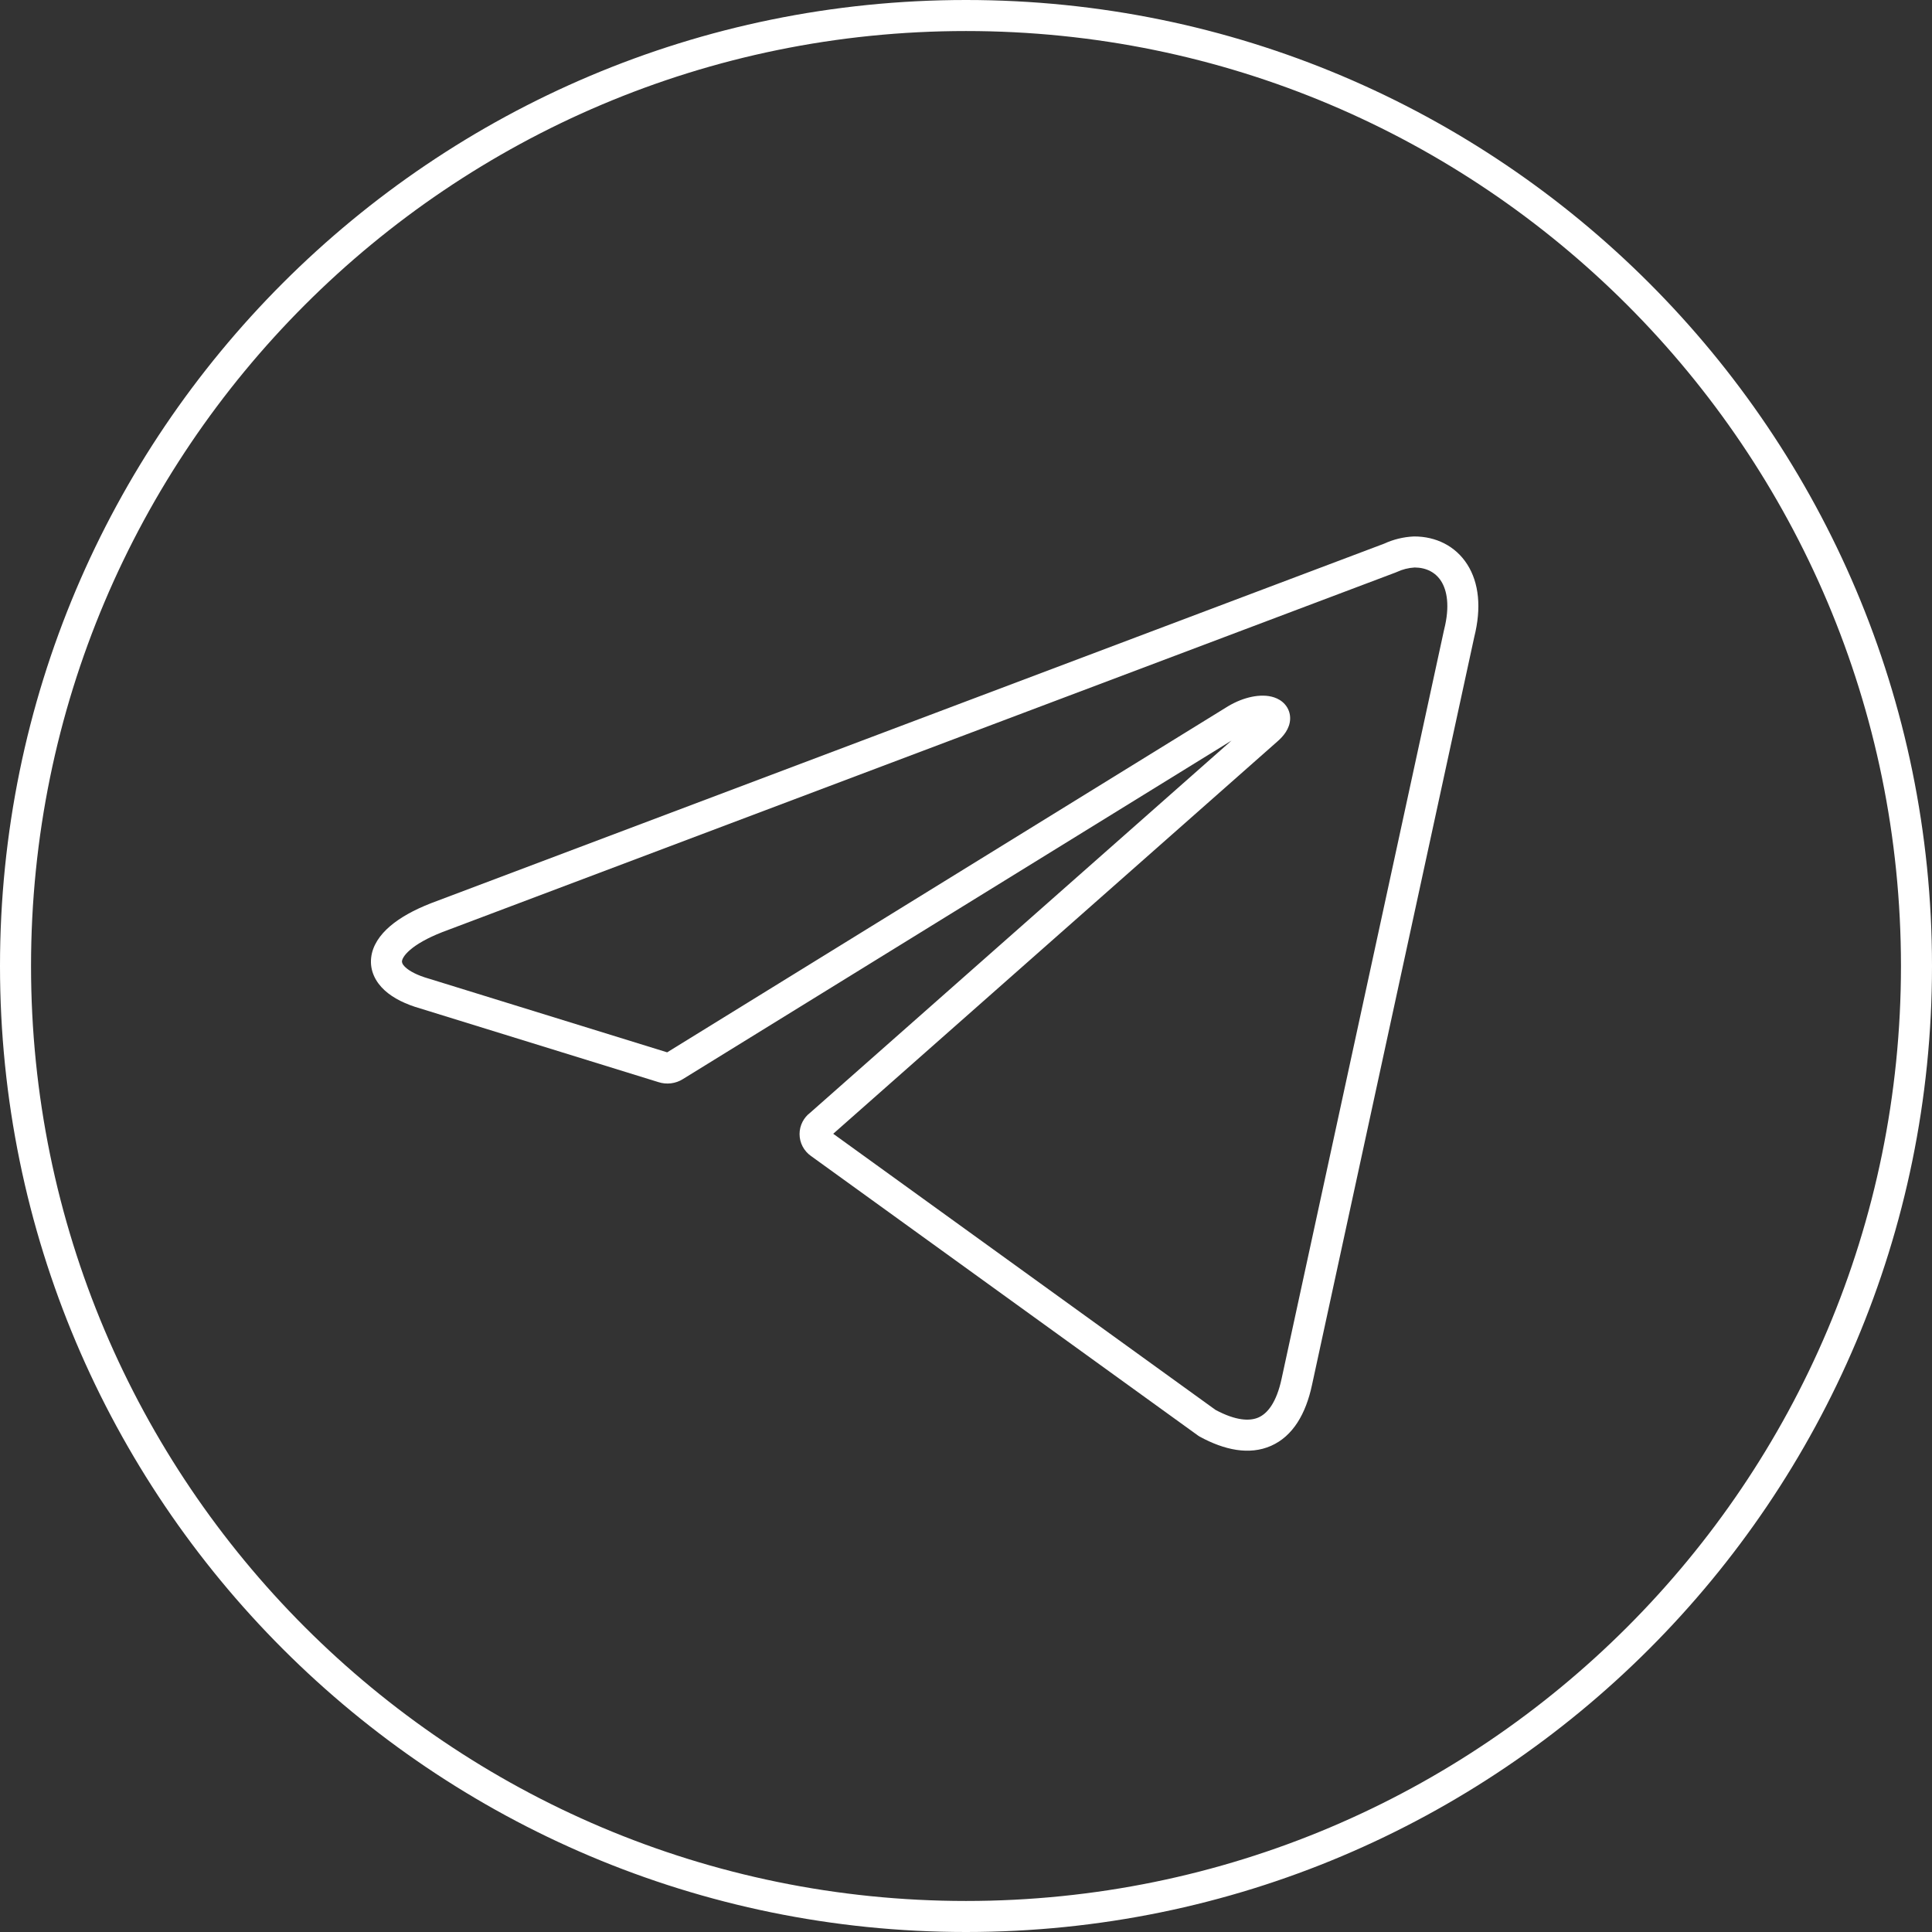
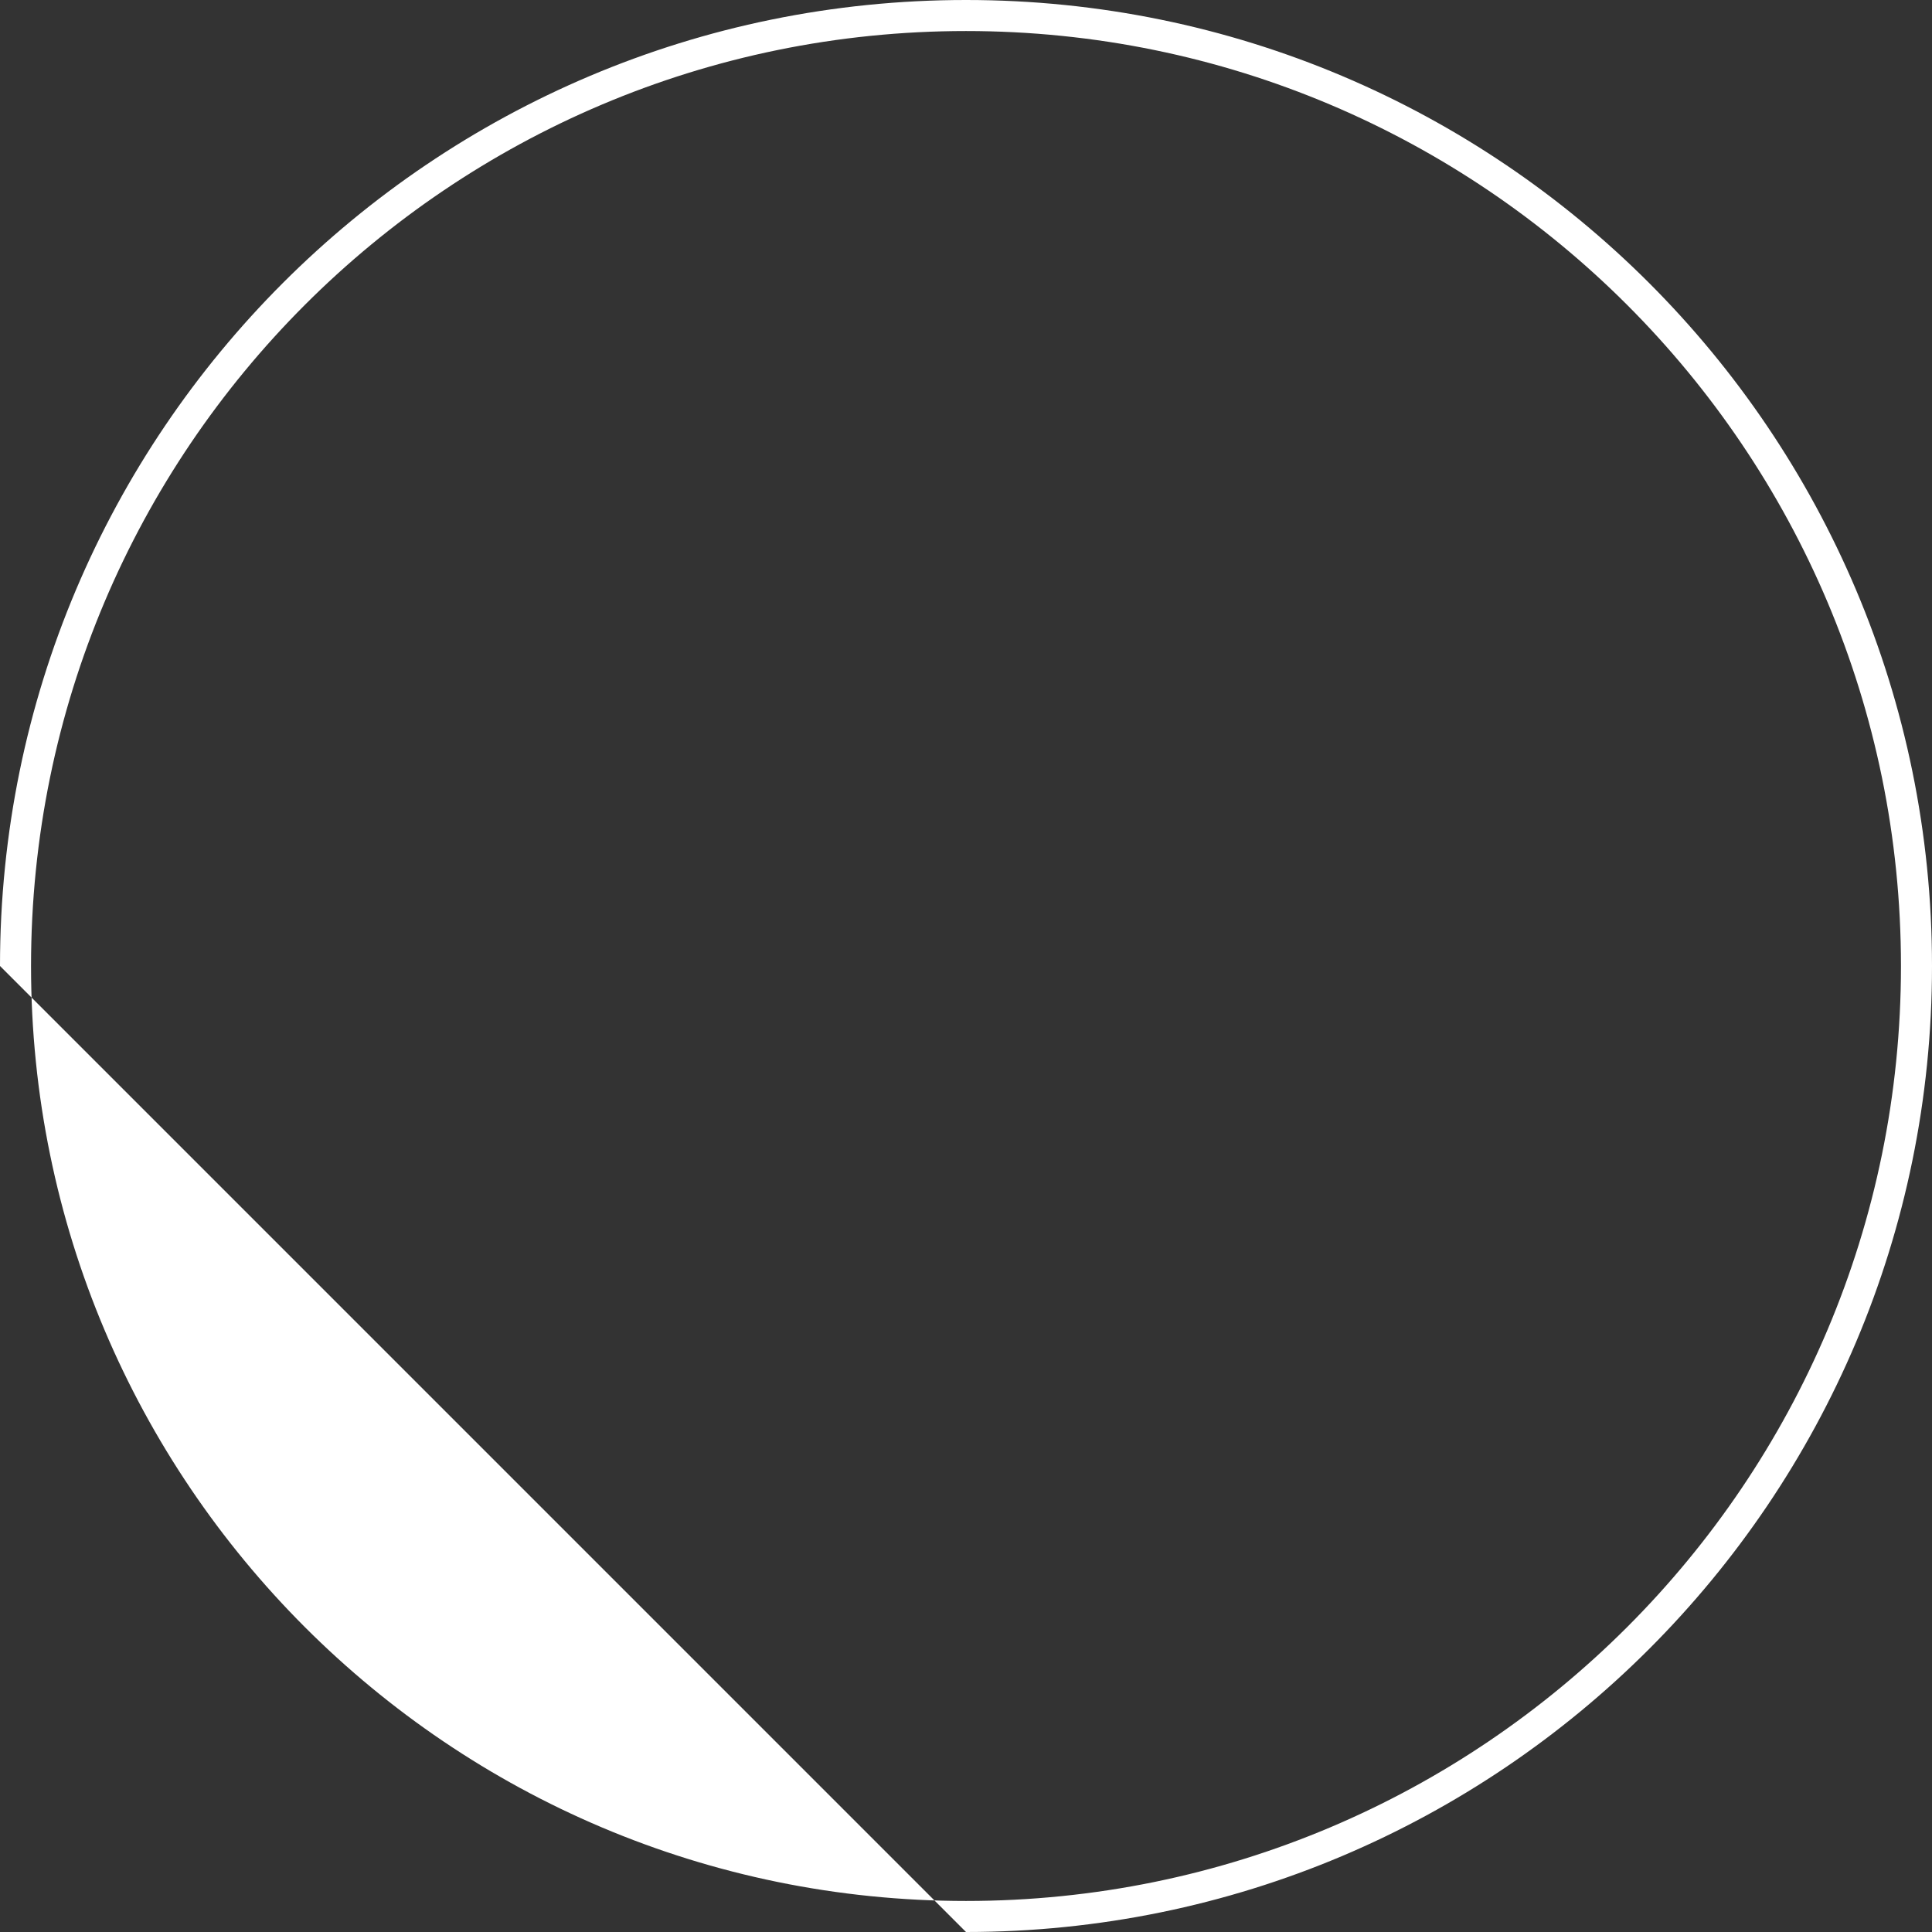
<svg xmlns="http://www.w3.org/2000/svg" width="250" height="250" viewBox="0 0 250 250" fill="none">
  <rect x="0" y="0" width="250" height="250" fill="#333333" stroke="none" />
-   <path fill-rule="evenodd" clip-rule="evenodd" d="M182.923 69.419C182.955 69.418 182.987 69.417 183.018 69.417C185.765 69.417 188.329 70.619 189.871 73.045C191.383 75.423 191.714 78.658 190.771 82.415L169.771 179.219C169.771 179.221 169.77 179.222 169.77 179.224C168.975 182.949 167.304 185.841 164.472 187.091C161.659 188.332 158.422 187.633 155.249 185.903C155.175 185.862 155.104 185.817 155.035 185.768L104.931 149.577C104.483 149.26 104.115 148.841 103.858 148.352C103.598 147.857 103.462 147.307 103.462 146.746C103.462 146.186 103.598 145.635 103.858 145.141C104.096 144.687 104.431 144.294 104.835 143.986L159.359 95.83L88.375 139.629C87.904 139.927 87.373 140.115 86.822 140.182C86.274 140.249 85.718 140.195 85.193 140.024L54.395 130.499C52.524 129.963 50.926 129.197 49.786 128.161C48.605 127.086 47.844 125.632 48.025 123.942C48.196 122.34 49.172 120.968 50.456 119.864C51.757 118.745 53.553 117.742 55.781 116.872L55.803 116.864L179.115 70.346C180.312 69.796 181.605 69.482 182.923 69.419ZM183.065 73.433C182.259 73.477 181.471 73.676 180.746 74.016C180.699 74.038 180.651 74.058 180.602 74.077L57.241 120.613C57.238 120.614 57.234 120.616 57.231 120.617C55.267 121.385 53.917 122.184 53.073 122.909C52.21 123.651 52.039 124.167 52.018 124.369C52.005 124.483 52.004 124.75 52.488 125.19C53.009 125.664 53.972 126.203 55.517 126.643L55.561 126.656L86.33 136.172L158.911 91.388C159.956 90.766 161.017 90.361 162.002 90.162C162.948 89.971 163.977 89.94 164.88 90.244C165.341 90.399 165.869 90.677 166.289 91.168C166.739 91.693 166.972 92.359 166.942 93.063C166.89 94.312 166.053 95.287 165.289 95.95C165.287 95.952 165.284 95.955 165.281 95.957L107.818 146.709L157.281 182.436C159.922 183.852 161.715 183.918 162.85 183.417C163.98 182.919 165.17 181.54 165.844 178.382L165.845 178.375L186.854 81.531L186.87 81.464C187.648 78.386 187.225 76.367 186.482 75.199C185.772 74.083 184.588 73.446 183.065 73.433Z" fill="white" />
-   <path fill-rule="evenodd" clip-rule="evenodd" d="M125 245.984C191.818 245.984 245.984 191.818 245.984 125C245.984 58.182 191.818 4.016 125 4.016C58.182 4.016 4.016 58.182 4.016 125C4.016 191.818 58.182 245.984 125 245.984ZM125 250C194.036 250 250 194.036 250 125C250 55.964 194.036 0 125 0C55.964 0 0 55.964 0 125C0 194.036 55.964 250 125 250Z" fill="white" />
+   <path fill-rule="evenodd" clip-rule="evenodd" d="M125 245.984C191.818 245.984 245.984 191.818 245.984 125C245.984 58.182 191.818 4.016 125 4.016C58.182 4.016 4.016 58.182 4.016 125C4.016 191.818 58.182 245.984 125 245.984ZM125 250C194.036 250 250 194.036 250 125C250 55.964 194.036 0 125 0C55.964 0 0 55.964 0 125Z" fill="white" />
</svg>